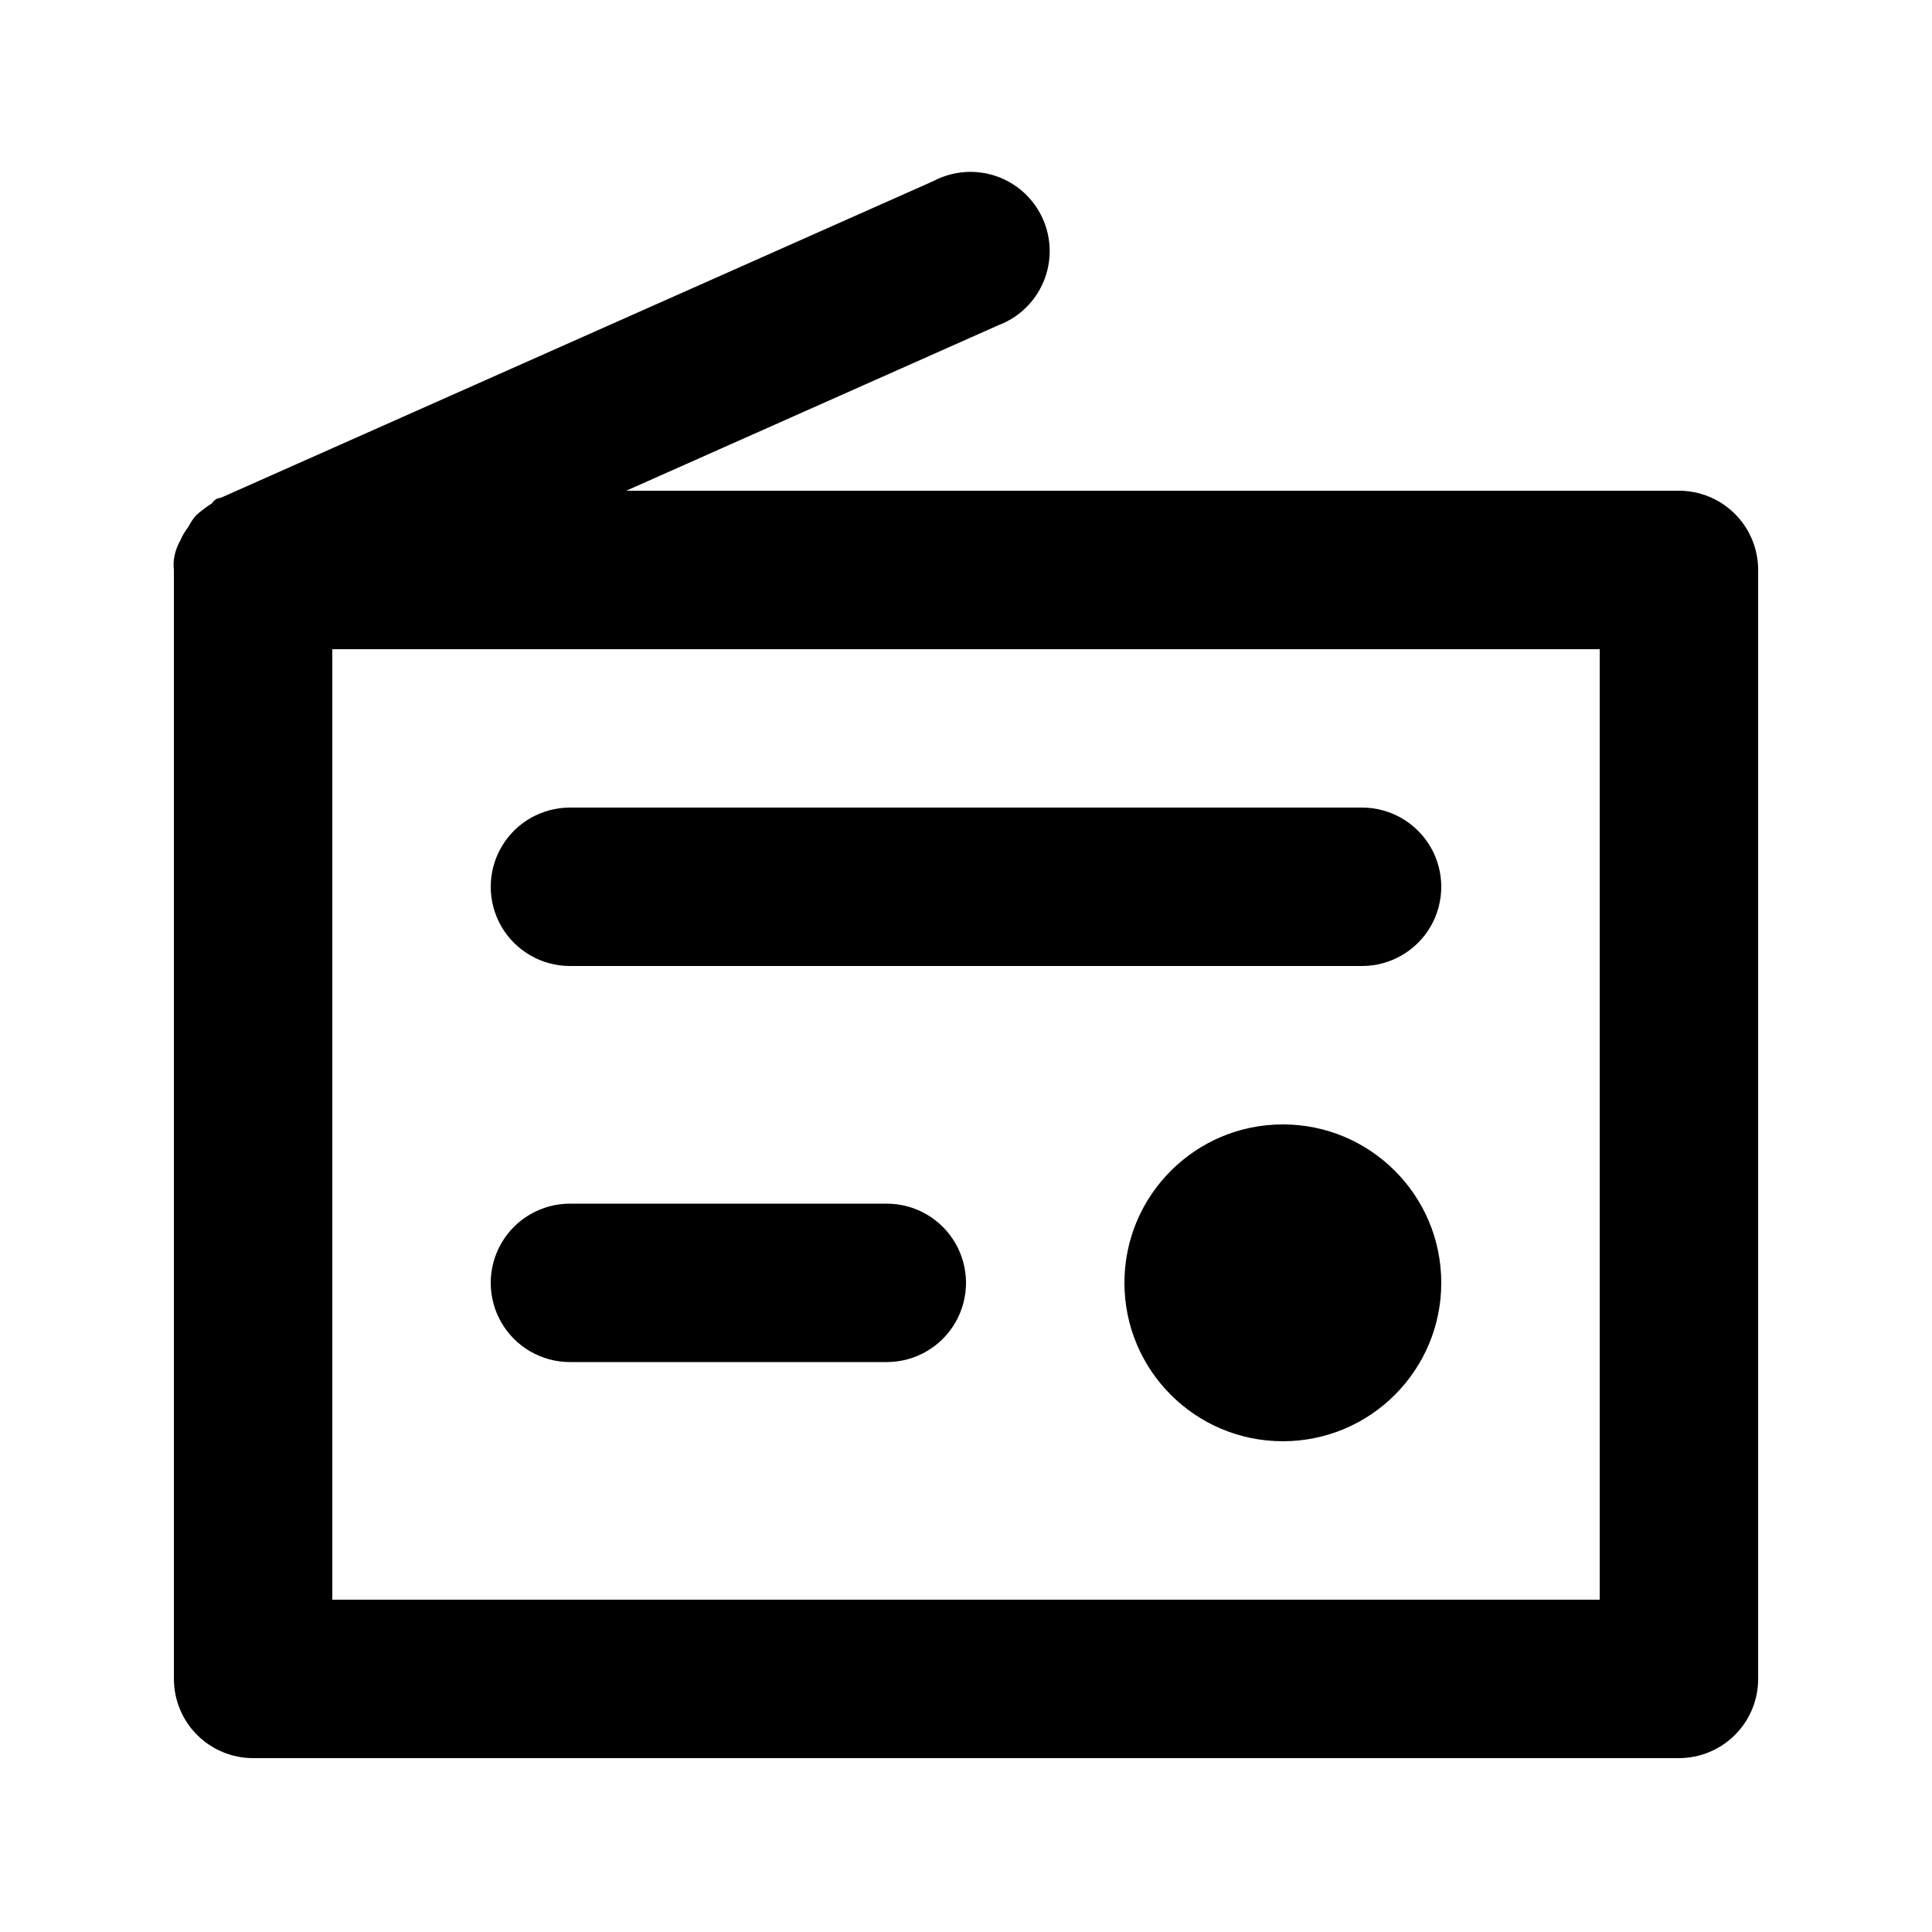
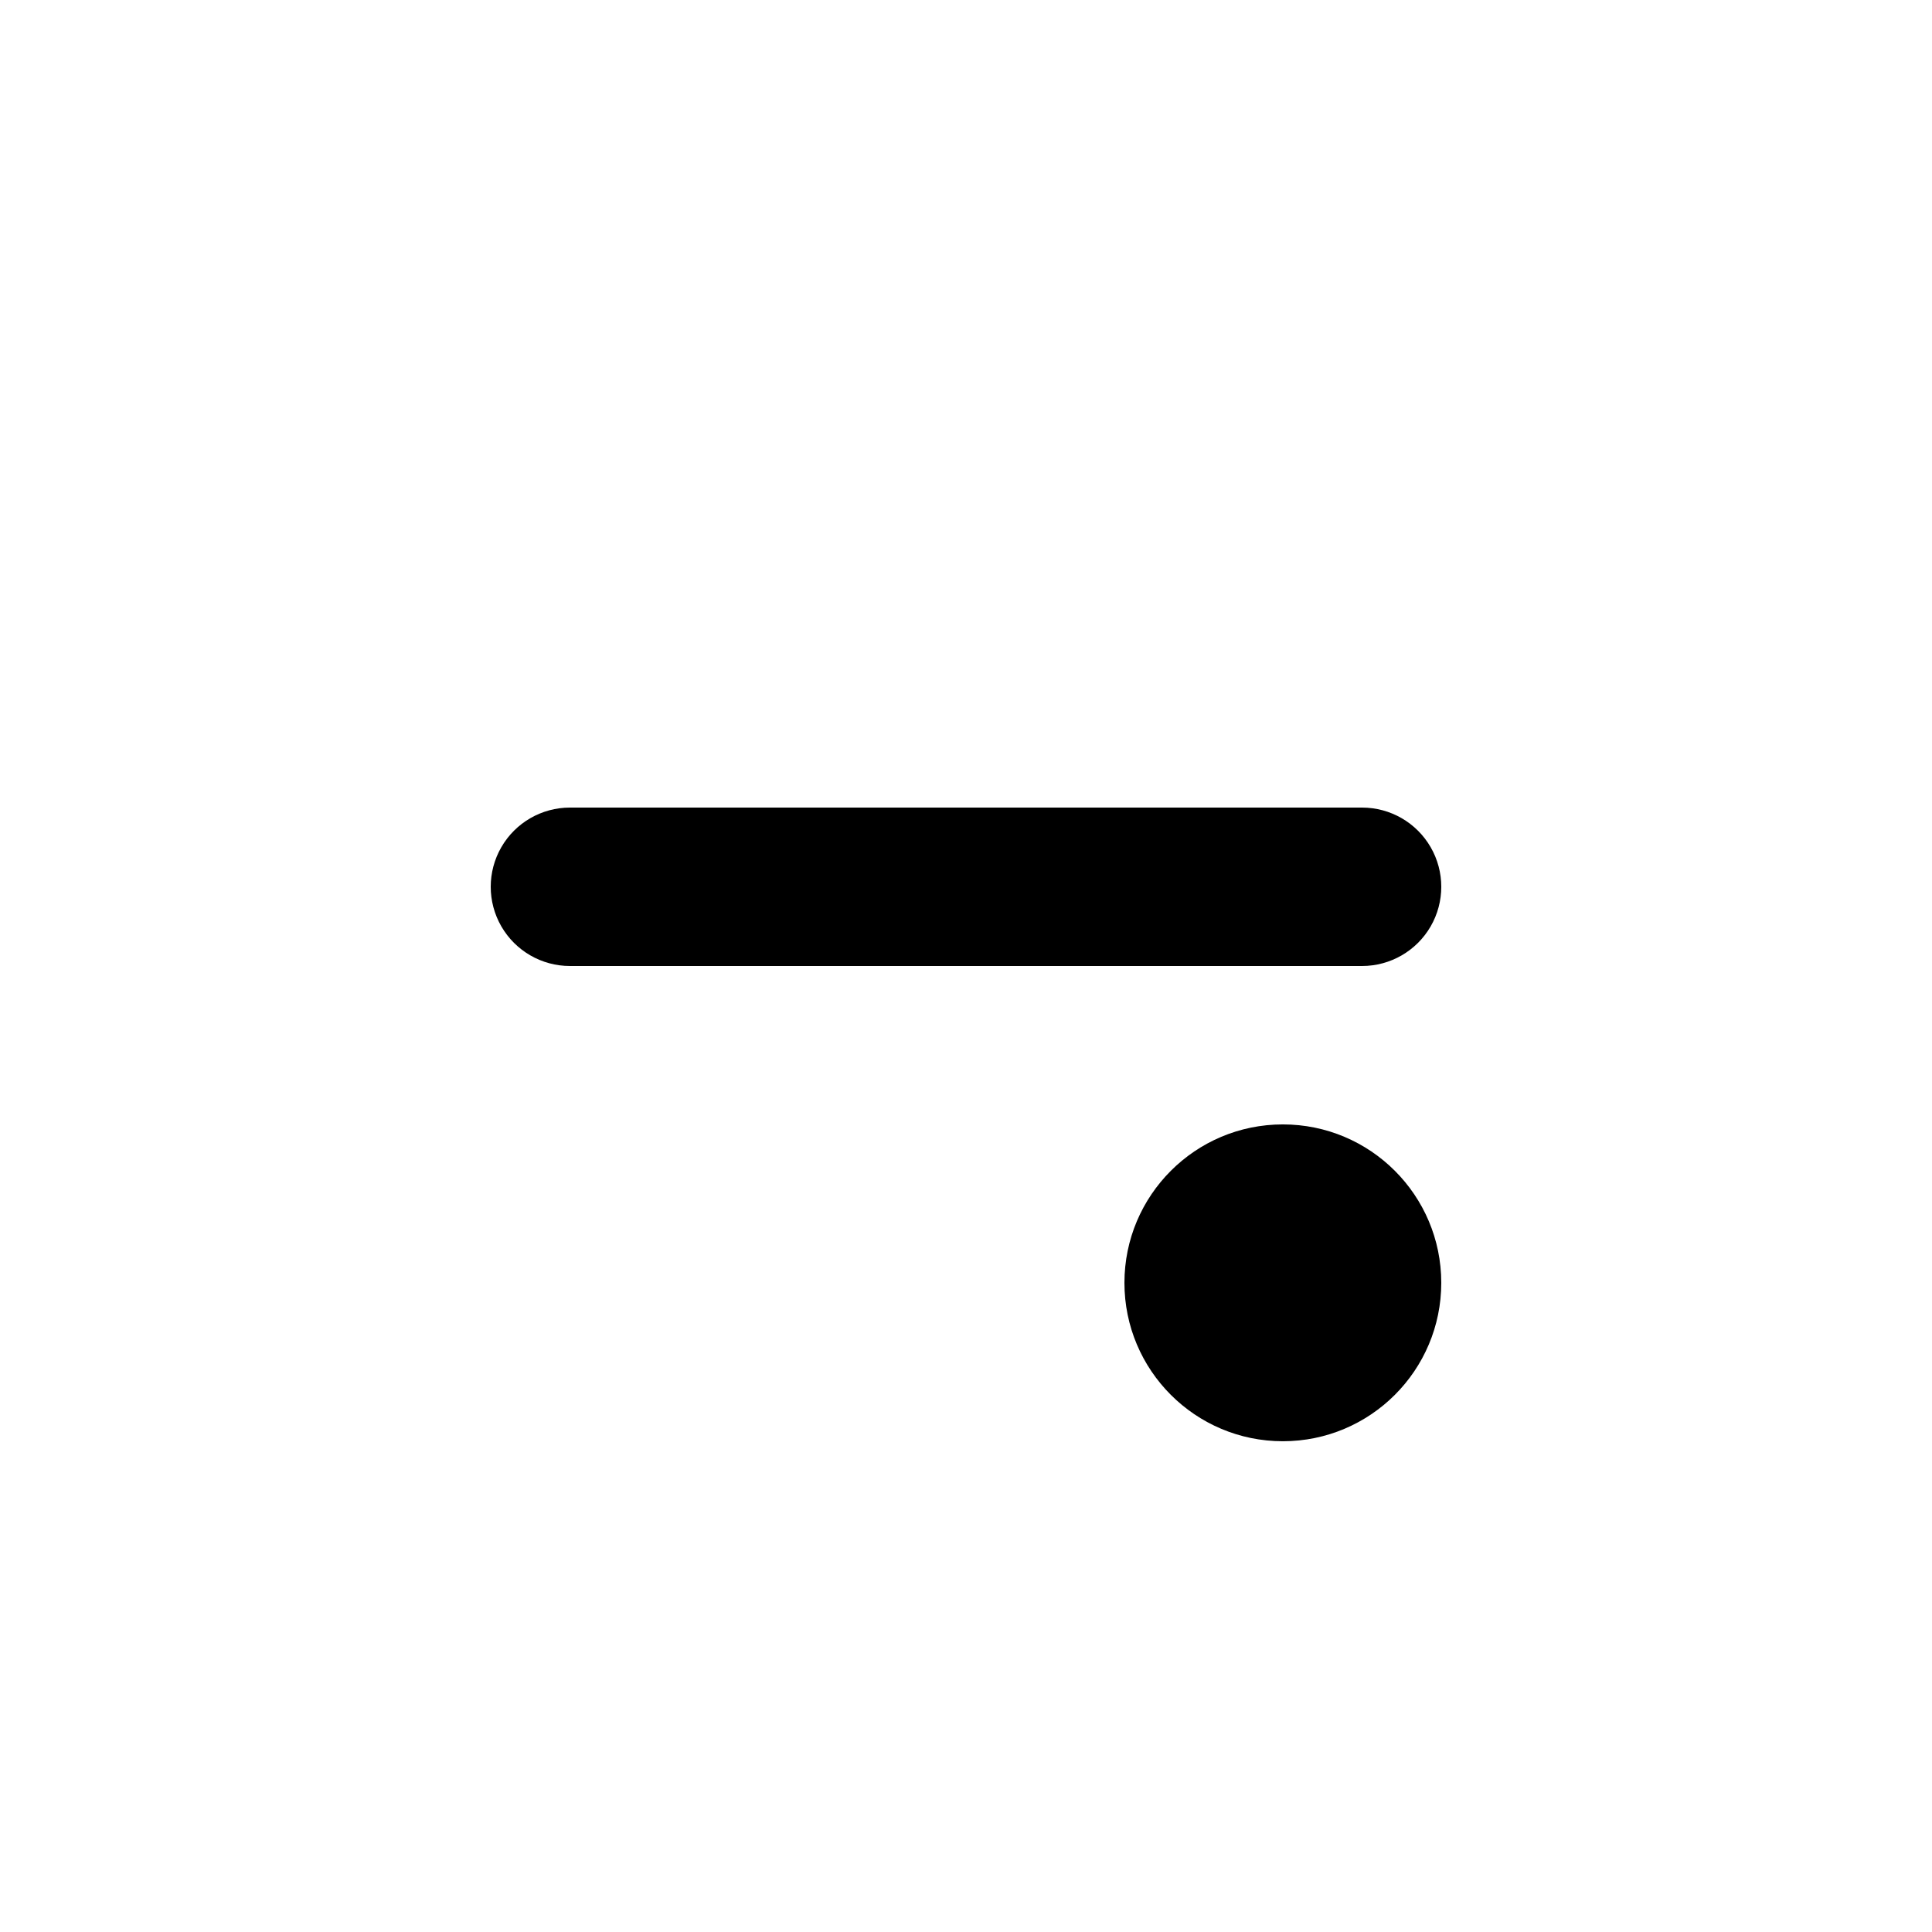
<svg xmlns="http://www.w3.org/2000/svg" fill="#000000" width="800px" height="800px" version="1.1" viewBox="144 144 512 512">
  <g>
-     <path d="m588.93 274.05h-278.98l98.664-43.875c5.418-2.047 9.746-6.246 11.965-11.598 2.219-5.348 2.125-11.379-0.254-16.66s-6.832-9.344-12.312-11.227c-5.477-1.883-11.488-1.422-16.613 1.281l-188.93 83.969s-1.469 0-2.309 1.469c-1.484 0.93-2.887 1.98-4.195 3.148-0.82 0.965-1.523 2.019-2.102 3.148-0.852 1.09-1.559 2.293-2.098 3.566-0.891 1.551-1.461 3.266-1.68 5.039-0.117 0.906-0.117 1.824 0 2.731v293.89c0 5.57 2.211 10.906 6.148 14.844s9.277 6.148 14.844 6.148h377.86c5.57 0 10.906-2.211 14.844-6.148s6.148-9.273 6.148-14.844v-293.89c0-5.566-2.211-10.906-6.148-14.844s-9.273-6.148-14.844-6.148zm-20.992 293.89h-335.87v-251.9h335.87z" />
    <path d="m295.04 400h209.92c7.5 0 14.43-4.004 18.18-10.496 3.75-6.496 3.75-14.5 0-20.992-3.75-6.496-10.68-10.496-18.18-10.496h-209.92c-7.5 0-14.43 4-18.18 10.496-3.75 6.492-3.75 14.496 0 20.992 3.75 6.492 10.68 10.496 18.18 10.496z" />
-     <path d="m295.04 504.96h83.969c7.5 0 14.43-4 18.18-10.496 3.75-6.492 3.75-14.496 0-20.988-3.75-6.496-10.68-10.496-18.18-10.496h-83.969c-7.5 0-14.43 4-18.18 10.496-3.75 6.492-3.75 14.496 0 20.988 3.75 6.496 10.68 10.496 18.18 10.496z" />
    <path d="m525.95 483.96c0 23.188-18.797 41.984-41.984 41.984-23.184 0-41.98-18.797-41.98-41.984 0-23.184 18.797-41.98 41.98-41.98 23.188 0 41.984 18.797 41.984 41.98" />
  </g>
</svg>